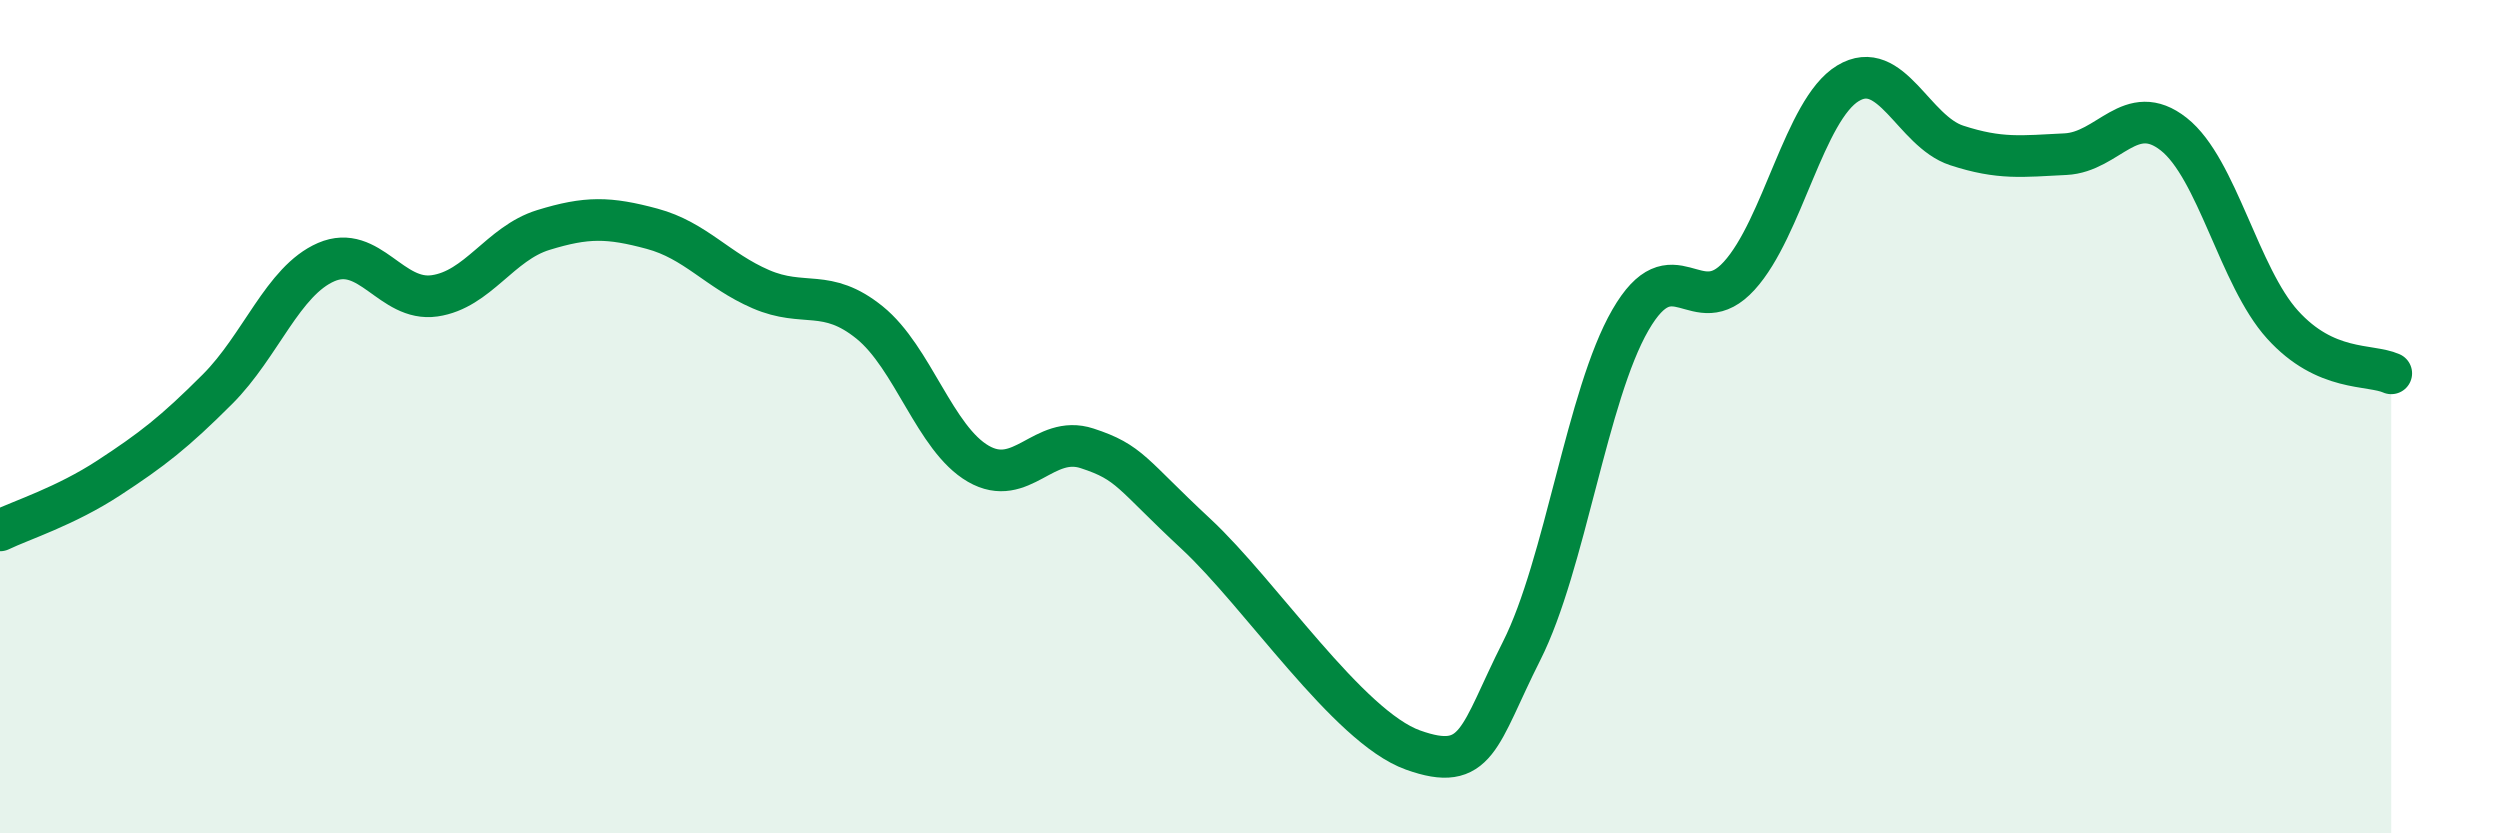
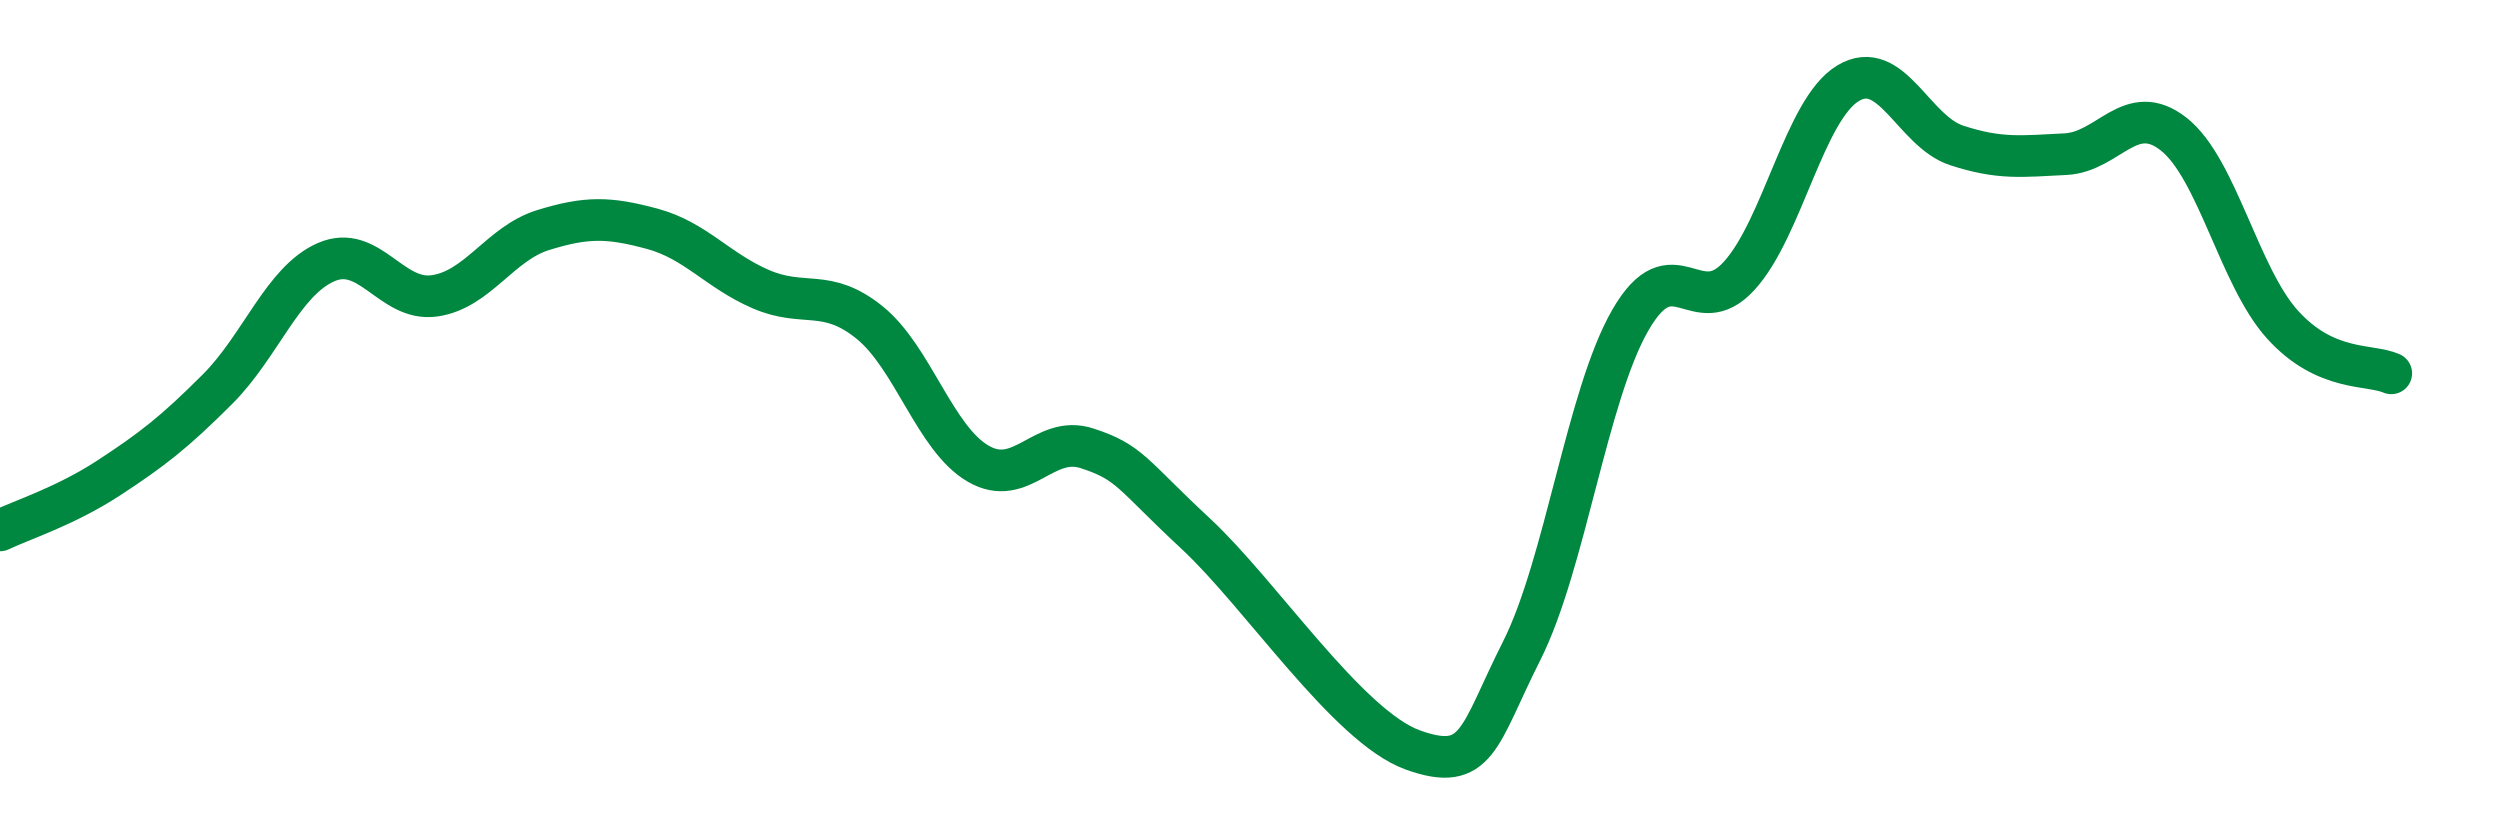
<svg xmlns="http://www.w3.org/2000/svg" width="60" height="20" viewBox="0 0 60 20">
-   <path d="M 0,12.73 C 0.52,12.48 1.57,12.15 2.61,11.47 C 3.65,10.79 4.18,10.38 5.22,9.34 C 6.26,8.3 6.79,6.74 7.83,6.29 C 8.87,5.84 9.39,7.25 10.43,7.1 C 11.47,6.95 12,5.84 13.04,5.52 C 14.08,5.2 14.61,5.21 15.65,5.49 C 16.69,5.77 17.22,6.49 18.26,6.94 C 19.3,7.39 19.83,6.9 20.87,7.74 C 21.91,8.58 22.44,10.53 23.48,11.13 C 24.52,11.73 25.05,10.42 26.09,10.76 C 27.13,11.1 27.14,11.36 28.7,12.81 C 30.26,14.26 32.35,17.44 33.91,18 C 35.47,18.56 35.48,17.68 36.52,15.62 C 37.56,13.56 38.09,9.48 39.13,7.68 C 40.17,5.88 40.7,7.76 41.74,6.62 C 42.78,5.48 43.31,2.63 44.35,2 C 45.39,1.37 45.92,3.15 46.96,3.49 C 48,3.83 48.53,3.75 49.57,3.7 C 50.61,3.65 51.13,2.4 52.17,3.22 C 53.21,4.04 53.74,6.64 54.78,7.79 C 55.82,8.94 56.87,8.73 57.39,8.96L57.39 20L0 20Z" fill="#008740" opacity="0.1" stroke-linecap="round" stroke-linejoin="round" />
  <path d="M 0,12.73 C 0.52,12.48 1.57,12.15 2.61,11.47 C 3.65,10.79 4.18,10.38 5.22,9.34 C 6.26,8.3 6.79,6.74 7.83,6.29 C 8.87,5.84 9.39,7.25 10.43,7.1 C 11.47,6.95 12,5.84 13.04,5.52 C 14.08,5.2 14.61,5.21 15.65,5.49 C 16.69,5.77 17.22,6.49 18.26,6.94 C 19.3,7.39 19.83,6.9 20.87,7.74 C 21.91,8.58 22.44,10.53 23.48,11.13 C 24.52,11.73 25.05,10.42 26.09,10.76 C 27.13,11.1 27.14,11.36 28.7,12.81 C 30.26,14.26 32.35,17.44 33.91,18 C 35.47,18.56 35.48,17.68 36.52,15.62 C 37.56,13.56 38.09,9.48 39.13,7.68 C 40.17,5.88 40.7,7.76 41.74,6.62 C 42.78,5.48 43.31,2.63 44.35,2 C 45.39,1.37 45.92,3.15 46.96,3.49 C 48,3.83 48.53,3.75 49.57,3.7 C 50.61,3.65 51.13,2.4 52.17,3.22 C 53.21,4.04 53.74,6.64 54.78,7.79 C 55.82,8.94 56.87,8.73 57.39,8.96" stroke="#008740" stroke-width="1" fill="none" stroke-linecap="round" stroke-linejoin="round" />
</svg>